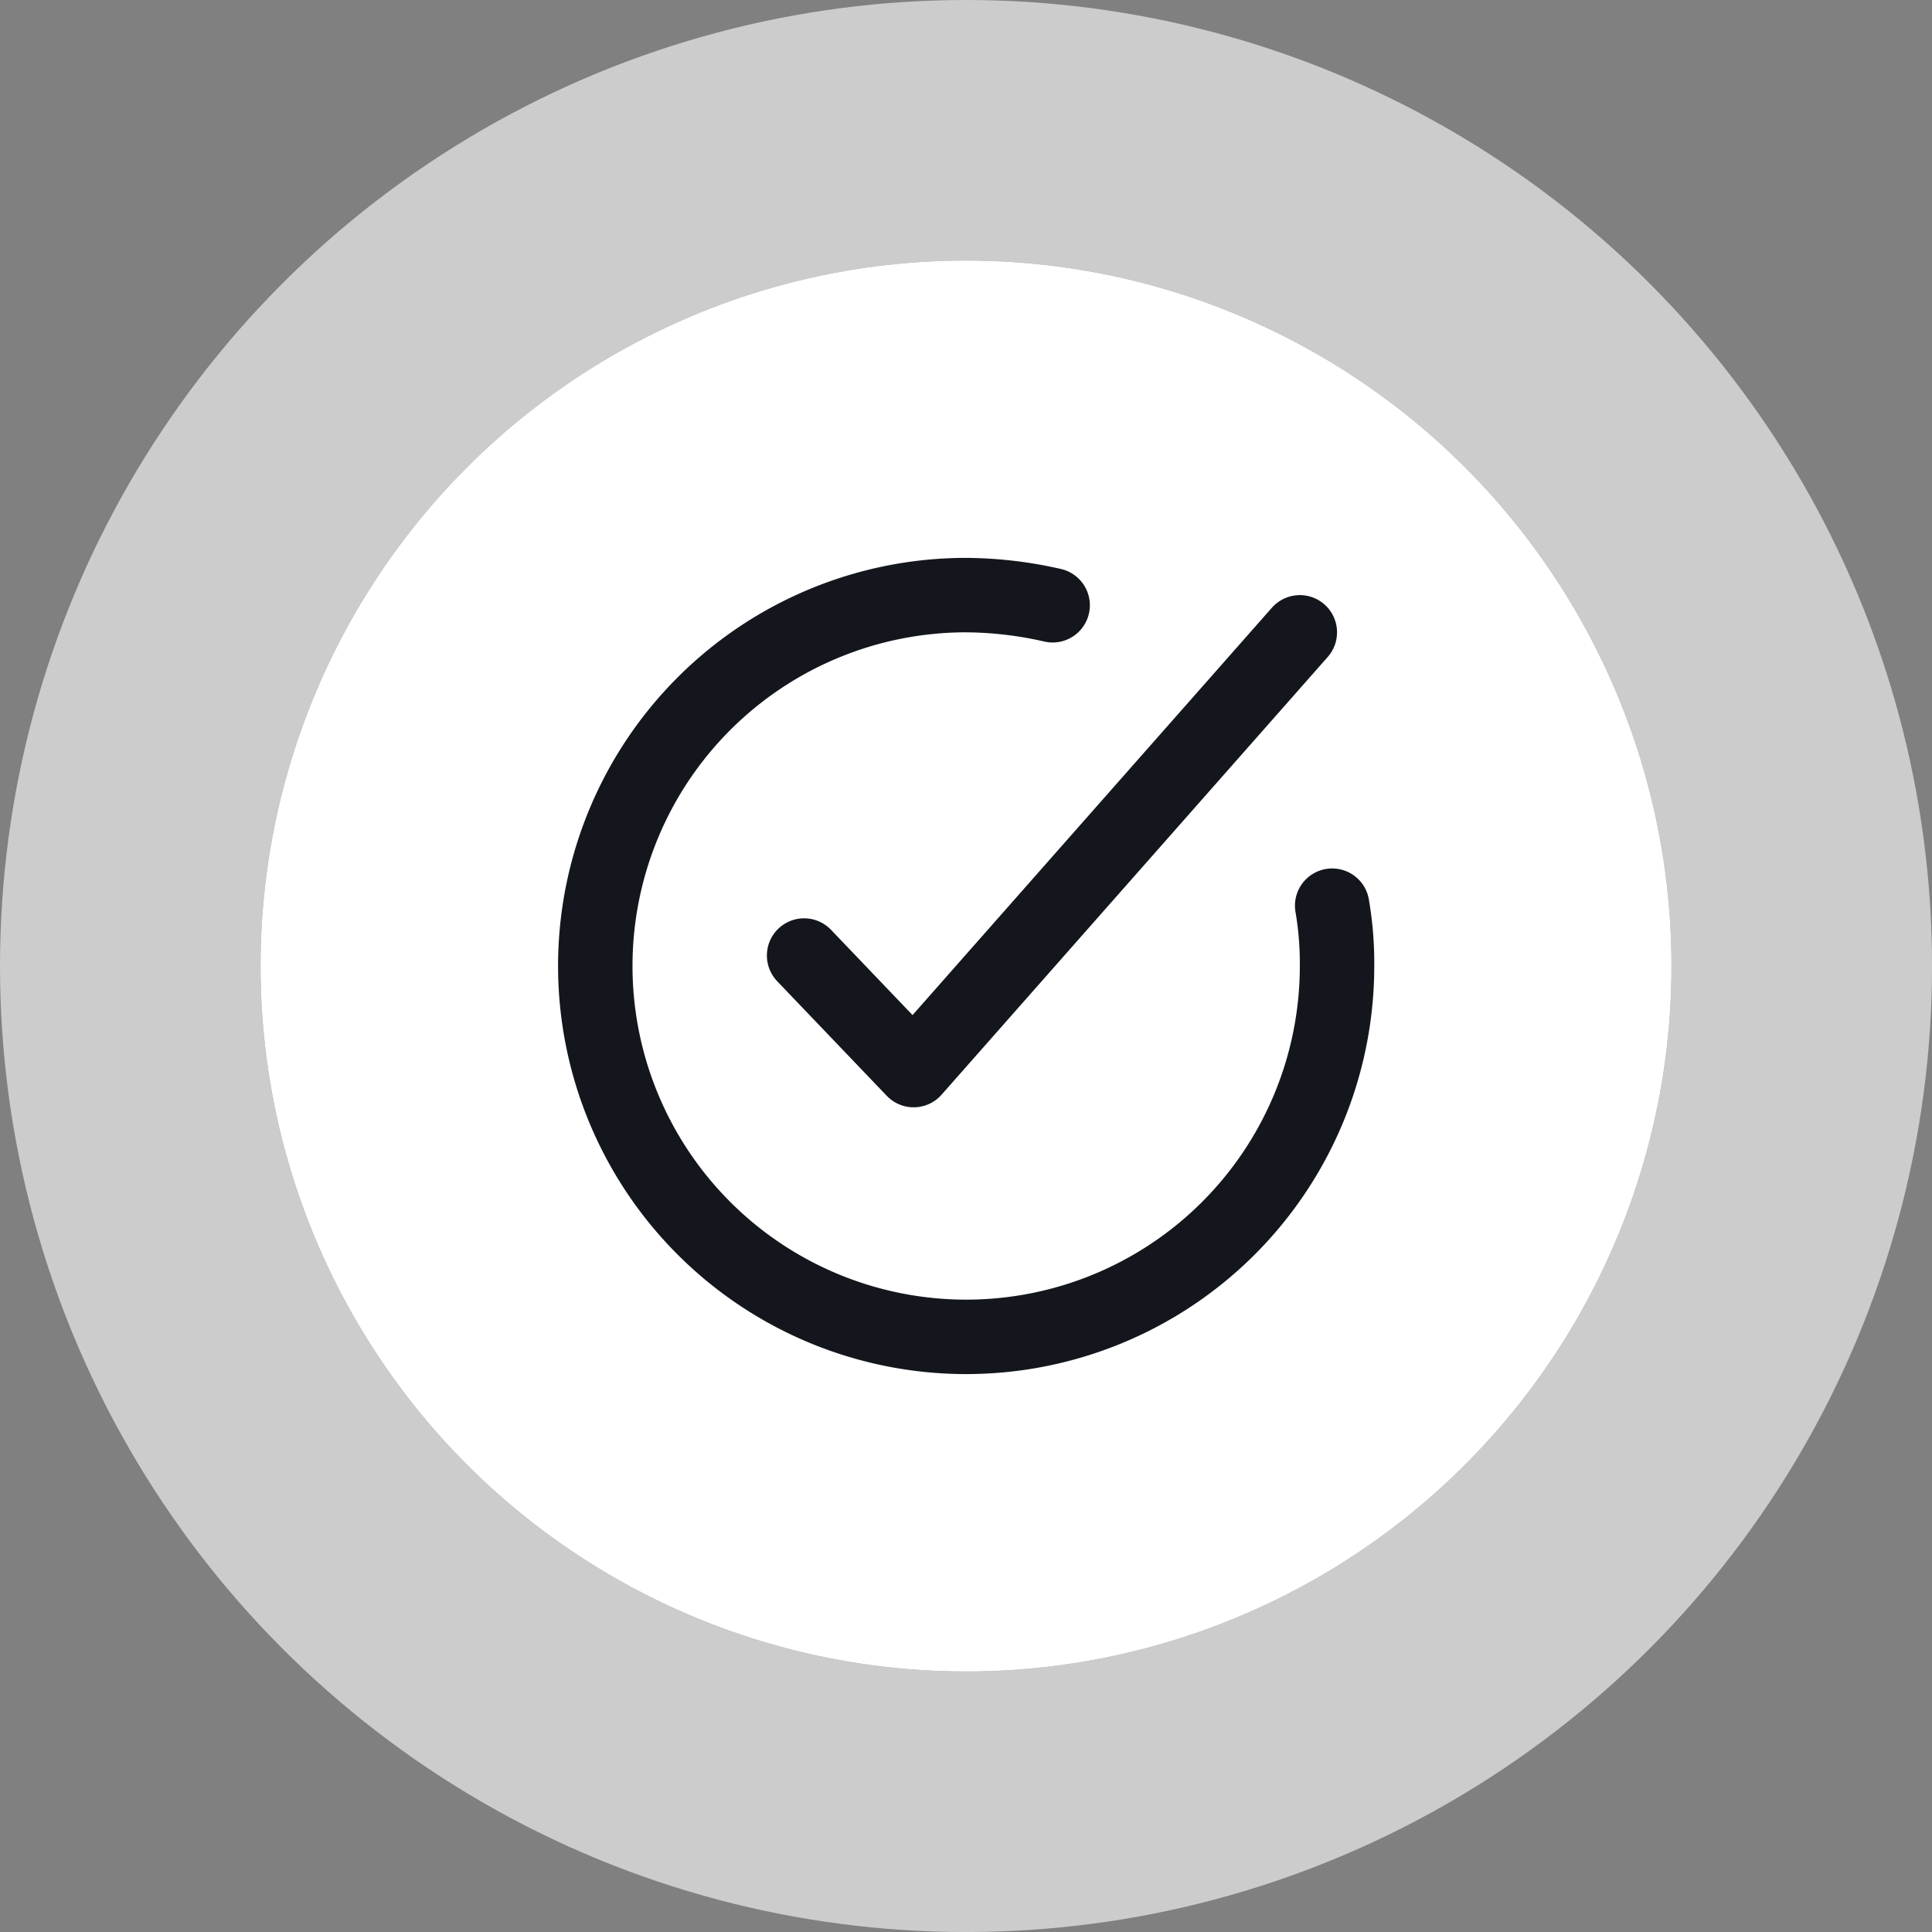
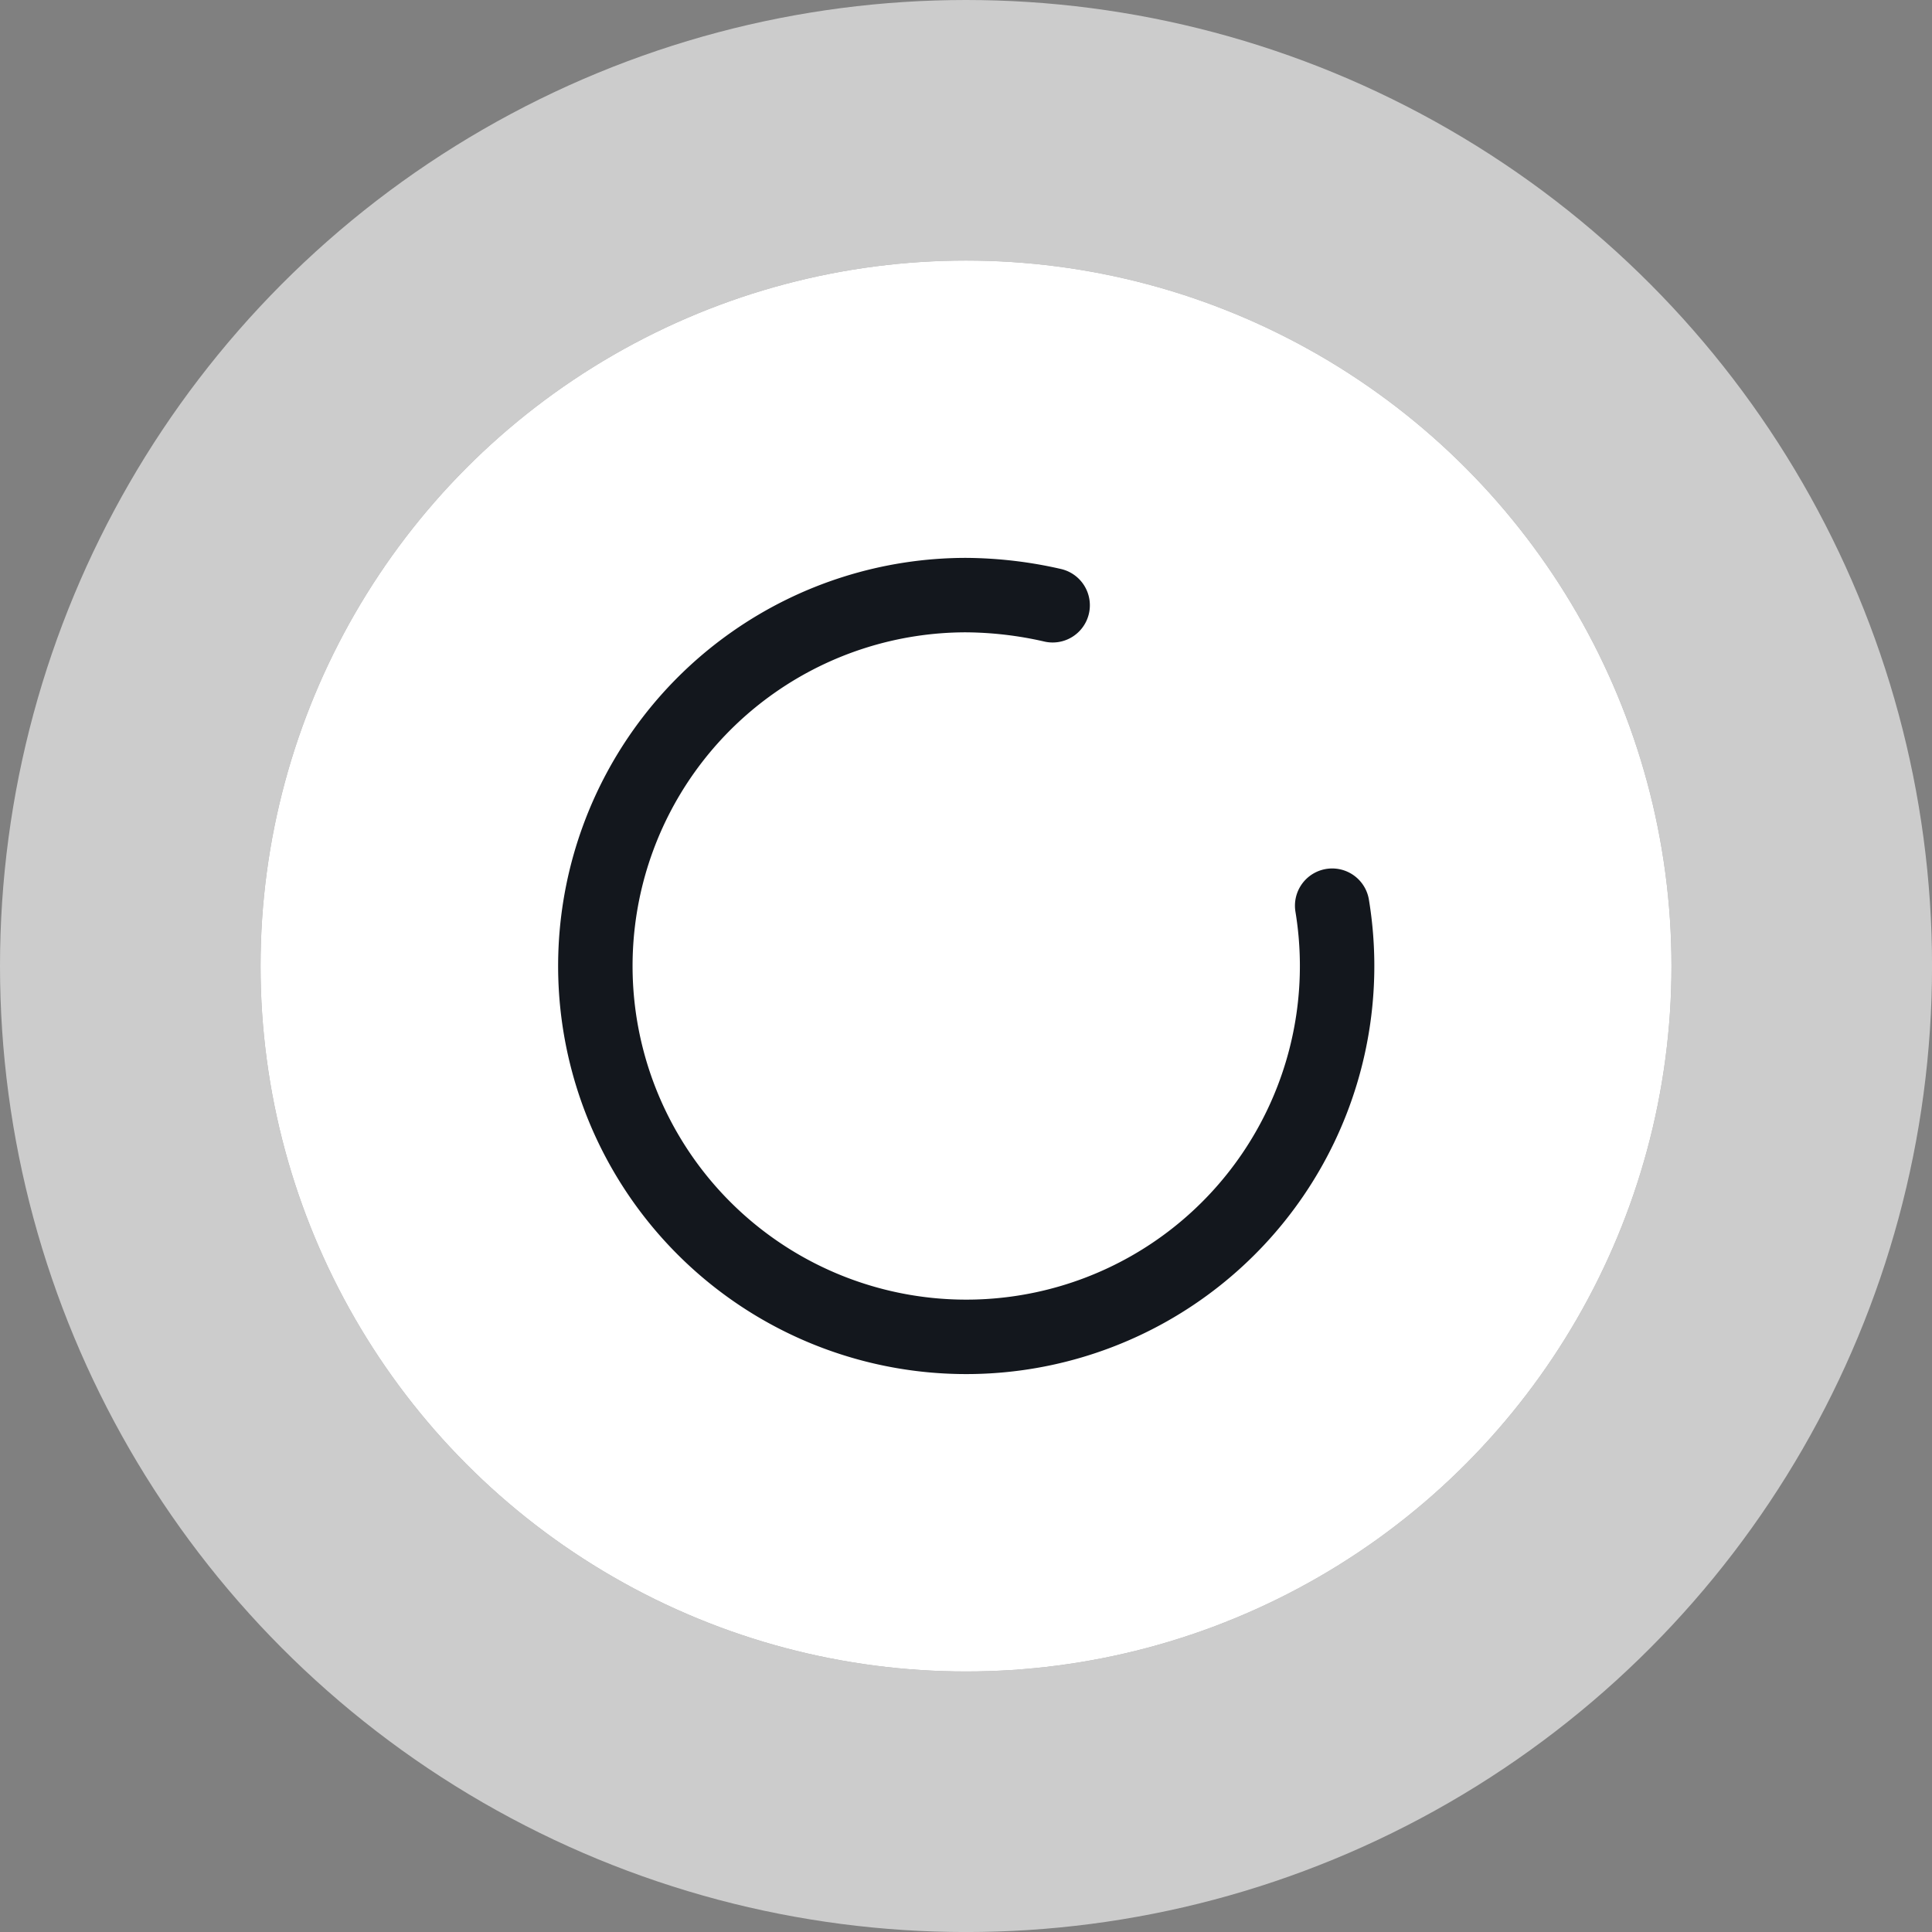
<svg xmlns="http://www.w3.org/2000/svg" width="51.905" height="51.905" viewBox="0 0 51.905 51.905">
  <rect x="0" y="0" width="51.905" height="51.905" fill="#808080" stroke="none" />
  <g id="icon-poker-checkout" transform="translate(-67.335 7)">
    <g id="Elipse_695" data-name="Elipse 695" transform="translate(74.335)" fill="#fff" stroke="rgba(255,255,255,0.6)" stroke-width="7">
      <circle cx="18.953" cy="18.953" r="18.953" stroke="none" />
      <circle cx="18.953" cy="18.953" r="22.453" fill="none" />
    </g>
    <g id="Grupo_681" data-name="Grupo 681" transform="translate(83.325 8.988)" fill="none" stroke="#13171d" stroke-linecap="round" stroke-linejoin="round" stroke-width="2">
-       <path id="Trazado_5422" data-name="Trazado 5422" d="m166.682 42.9 2.943 3.078L180 34.217" transform="translate(-161.069 -33.217)" />
-       <path id="Trazado_5423" data-name="Trazado 5423" d="M20.8 9.344a9.112 9.112 0 0 1 .131 1.621A9.964 9.964 0 1 1 10.964 1a10.693 10.693 0 0 1 2.326.273" transform="translate(-1 -1)" />
+       <path id="Trazado_5423" data-name="Trazado 5423" d="M20.8 9.344A9.964 9.964 0 1 1 10.964 1a10.693 10.693 0 0 1 2.326.273" transform="translate(-1 -1)" />
    </g>
  </g>
</svg>